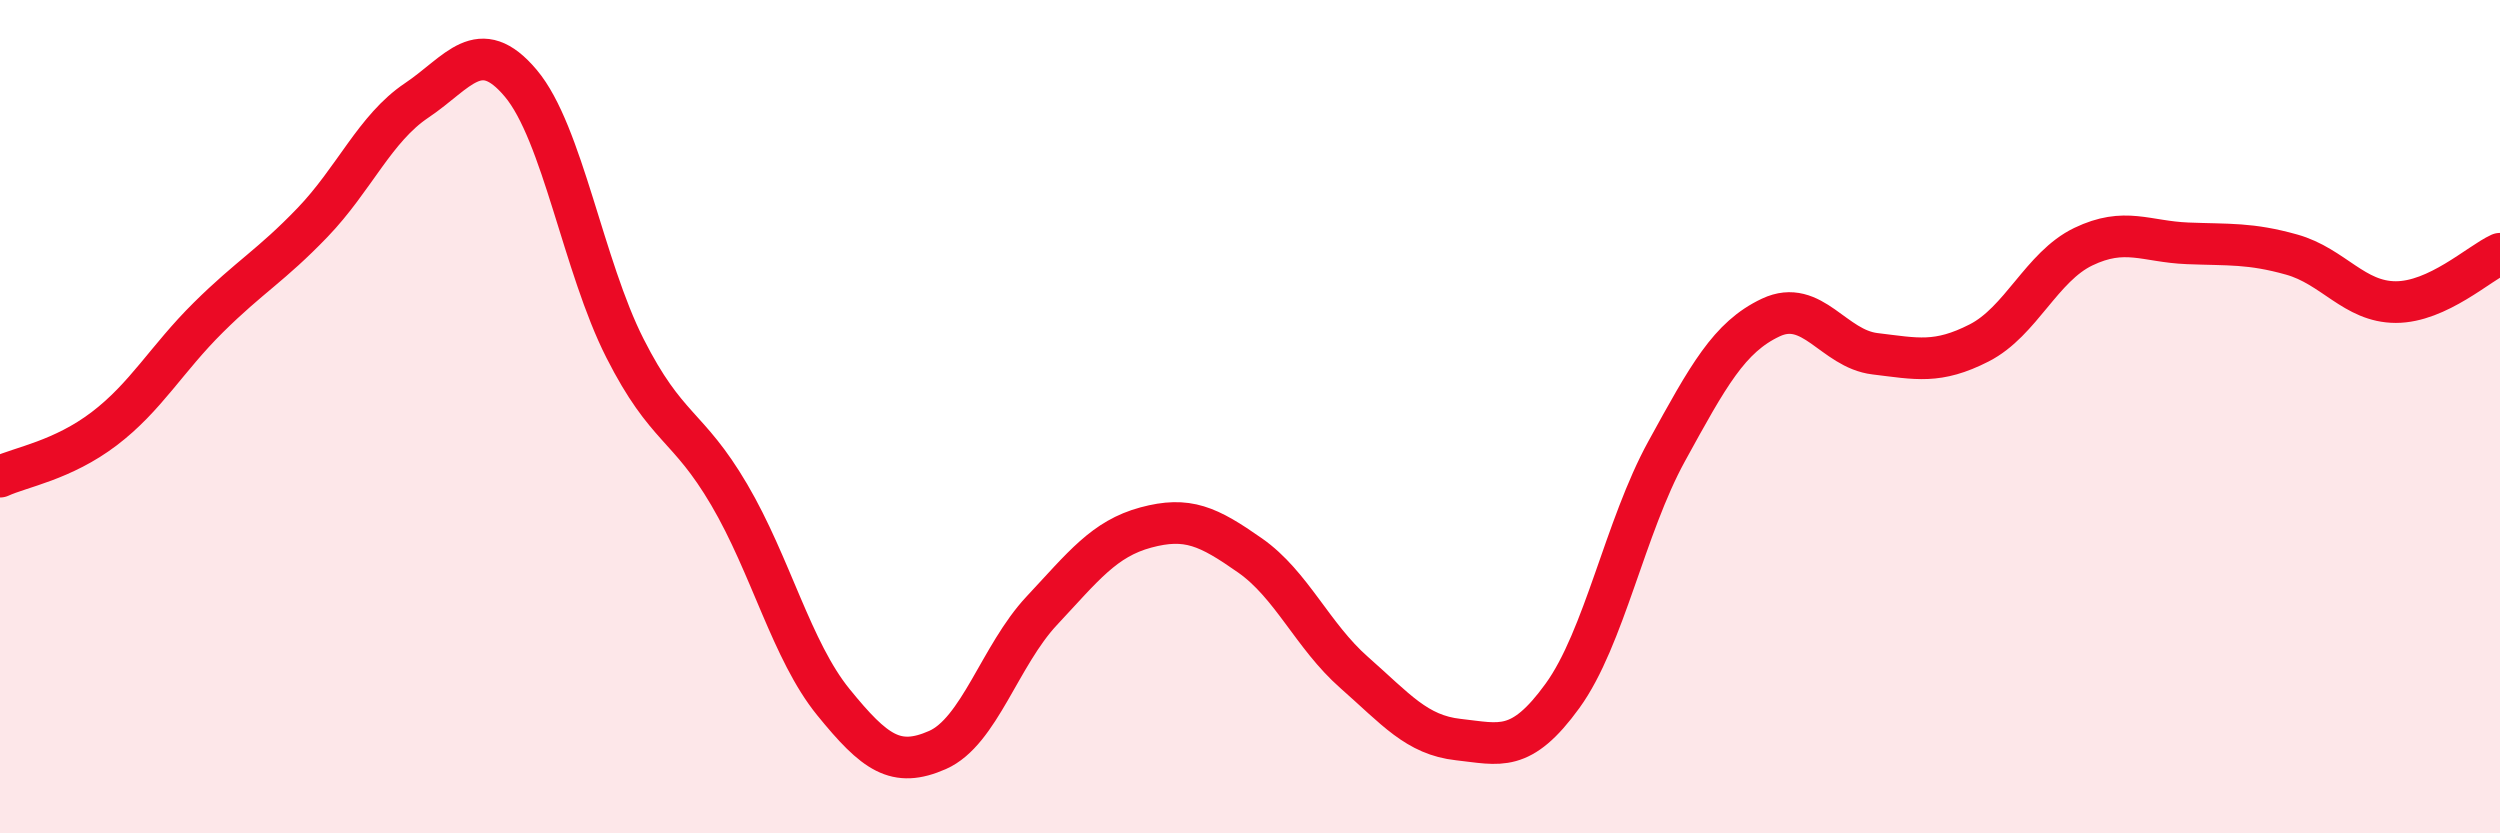
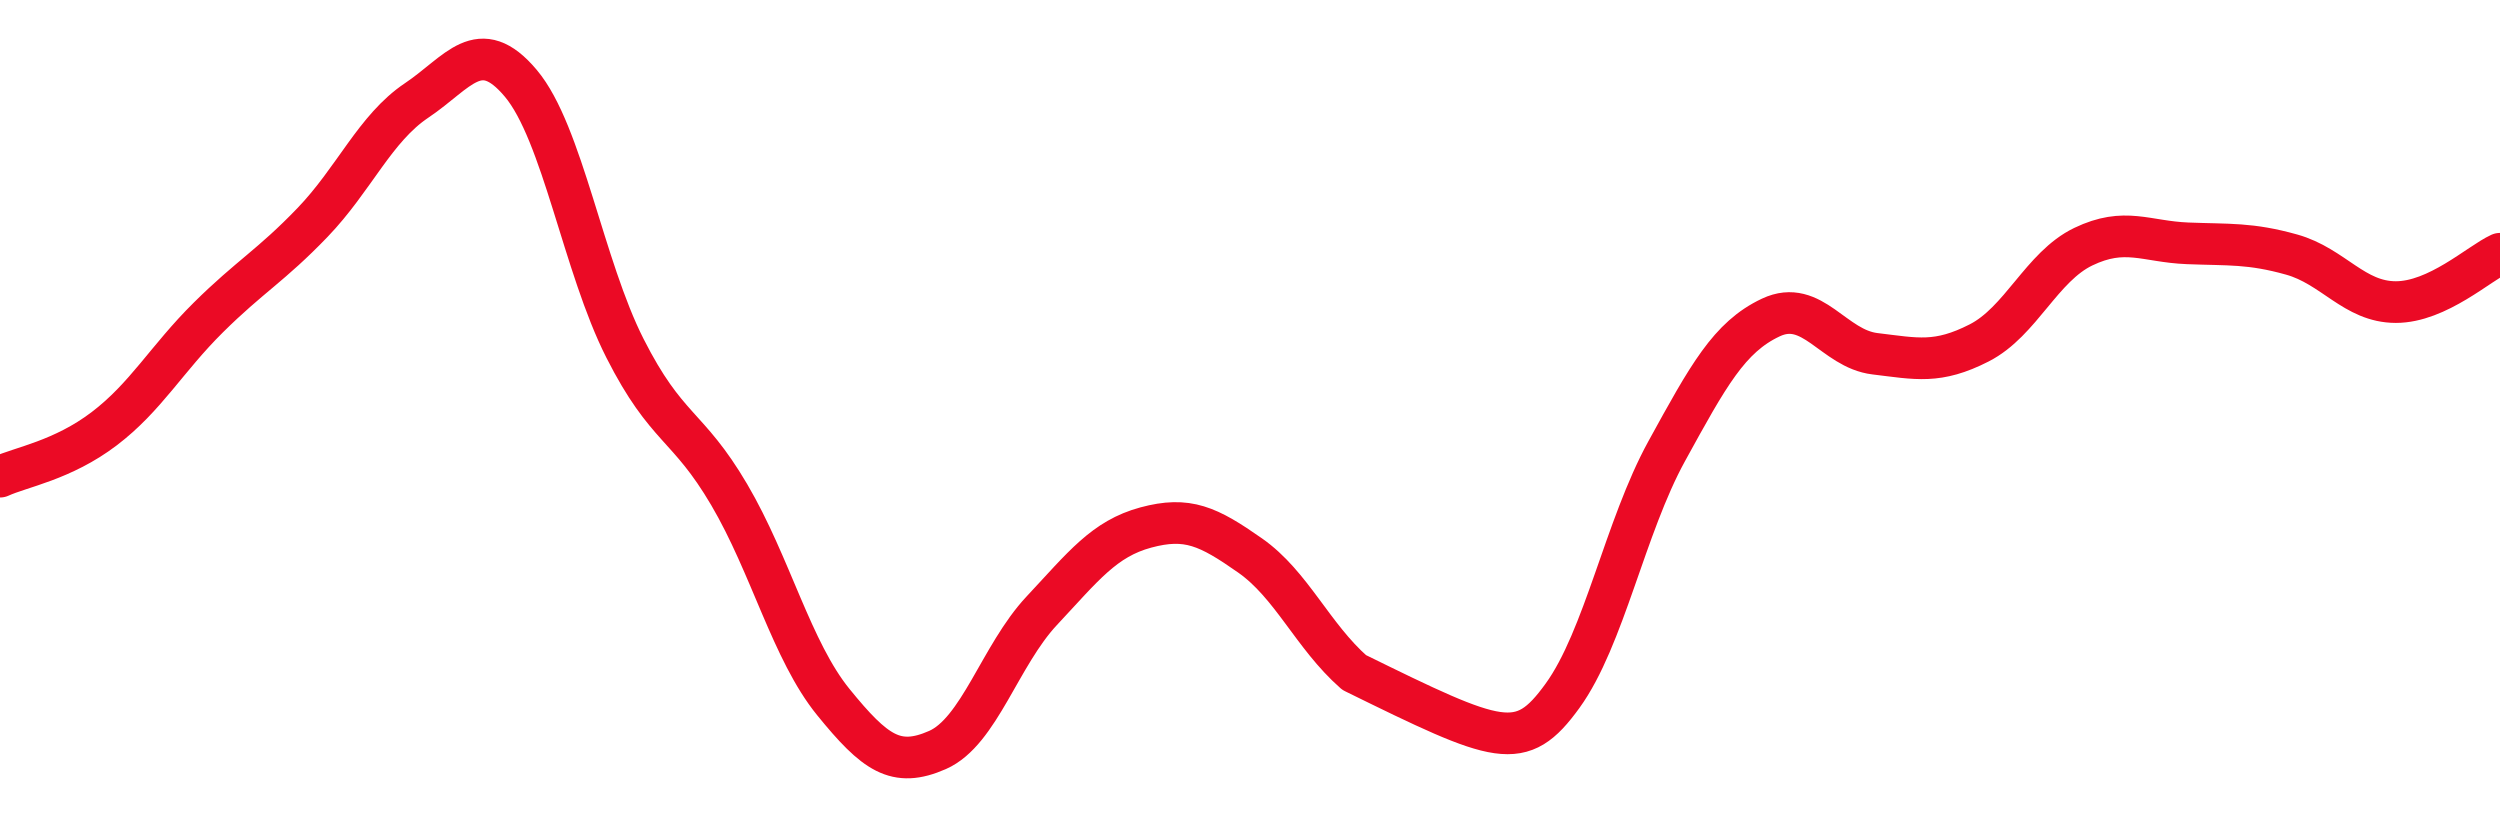
<svg xmlns="http://www.w3.org/2000/svg" width="60" height="20" viewBox="0 0 60 20">
-   <path d="M 0,11.44 C 0.5,11.21 1.5,11.05 2.5,10.29 C 3.5,9.53 4,8.61 5,7.62 C 6,6.63 6.5,6.38 7.5,5.34 C 8.5,4.3 9,3.08 10,2.41 C 11,1.74 11.5,0.81 12.5,2 C 13.5,3.19 14,6.39 15,8.36 C 16,10.33 16.5,10.17 17.5,11.87 C 18.5,13.57 19,15.62 20,16.85 C 21,18.08 21.5,18.44 22.5,18 C 23.5,17.56 24,15.73 25,14.66 C 26,13.59 26.5,12.93 27.5,12.66 C 28.5,12.39 29,12.63 30,13.33 C 31,14.03 31.5,15.26 32.5,16.14 C 33.5,17.02 34,17.64 35,17.75 C 36,17.86 36.5,18.08 37.5,16.7 C 38.5,15.32 39,12.65 40,10.83 C 41,9.01 41.5,8.09 42.5,7.62 C 43.5,7.15 44,8.37 45,8.49 C 46,8.61 46.5,8.74 47.5,8.23 C 48.5,7.72 49,6.4 50,5.92 C 51,5.44 51.5,5.8 52.5,5.84 C 53.5,5.88 54,5.83 55,6.11 C 56,6.39 56.5,7.25 57.5,7.25 C 58.5,7.25 59.5,6.32 60,6.09L60 20L0 20Z" fill="#EB0A25" opacity="0.1" stroke-linecap="round" stroke-linejoin="round" />
-   <path d="M 0,11.44 C 0.5,11.21 1.5,11.05 2.5,10.29 C 3.5,9.53 4,8.61 5,7.62 C 6,6.63 6.5,6.38 7.5,5.34 C 8.5,4.3 9,3.08 10,2.41 C 11,1.74 11.5,0.81 12.5,2 C 13.5,3.19 14,6.39 15,8.36 C 16,10.33 16.5,10.17 17.5,11.87 C 18.5,13.57 19,15.62 20,16.85 C 21,18.08 21.5,18.44 22.5,18 C 23.5,17.56 24,15.73 25,14.66 C 26,13.59 26.5,12.93 27.5,12.66 C 28.5,12.39 29,12.63 30,13.33 C 31,14.03 31.5,15.26 32.5,16.14 C 33.5,17.02 34,17.64 35,17.75 C 36,17.86 36.5,18.08 37.5,16.7 C 38.5,15.32 39,12.65 40,10.83 C 41,9.01 41.5,8.09 42.5,7.62 C 43.5,7.15 44,8.37 45,8.49 C 46,8.61 46.5,8.74 47.5,8.23 C 48.5,7.72 49,6.4 50,5.92 C 51,5.44 51.5,5.8 52.5,5.84 C 53.5,5.88 54,5.83 55,6.11 C 56,6.39 56.5,7.25 57.5,7.25 C 58.5,7.25 59.5,6.32 60,6.09" stroke="#EB0A25" stroke-width="1" fill="none" stroke-linecap="round" stroke-linejoin="round" />
+   <path d="M 0,11.44 C 0.5,11.21 1.5,11.05 2.5,10.29 C 3.5,9.53 4,8.61 5,7.62 C 6,6.63 6.5,6.38 7.5,5.34 C 8.5,4.3 9,3.08 10,2.41 C 11,1.74 11.5,0.81 12.5,2 C 13.5,3.19 14,6.39 15,8.36 C 16,10.33 16.5,10.17 17.5,11.87 C 18.5,13.57 19,15.62 20,16.85 C 21,18.08 21.5,18.44 22.5,18 C 23.5,17.56 24,15.73 25,14.66 C 26,13.59 26.5,12.93 27.5,12.66 C 28.5,12.39 29,12.63 30,13.33 C 31,14.03 31.5,15.26 32.5,16.14 C 36,17.86 36.5,18.08 37.5,16.7 C 38.5,15.32 39,12.65 40,10.83 C 41,9.01 41.5,8.09 42.5,7.62 C 43.5,7.15 44,8.37 45,8.49 C 46,8.61 46.5,8.74 47.5,8.23 C 48.5,7.72 49,6.4 50,5.92 C 51,5.44 51.5,5.8 52.5,5.84 C 53.5,5.88 54,5.83 55,6.11 C 56,6.39 56.5,7.25 57.5,7.25 C 58.5,7.25 59.5,6.32 60,6.09" stroke="#EB0A25" stroke-width="1" fill="none" stroke-linecap="round" stroke-linejoin="round" />
</svg>